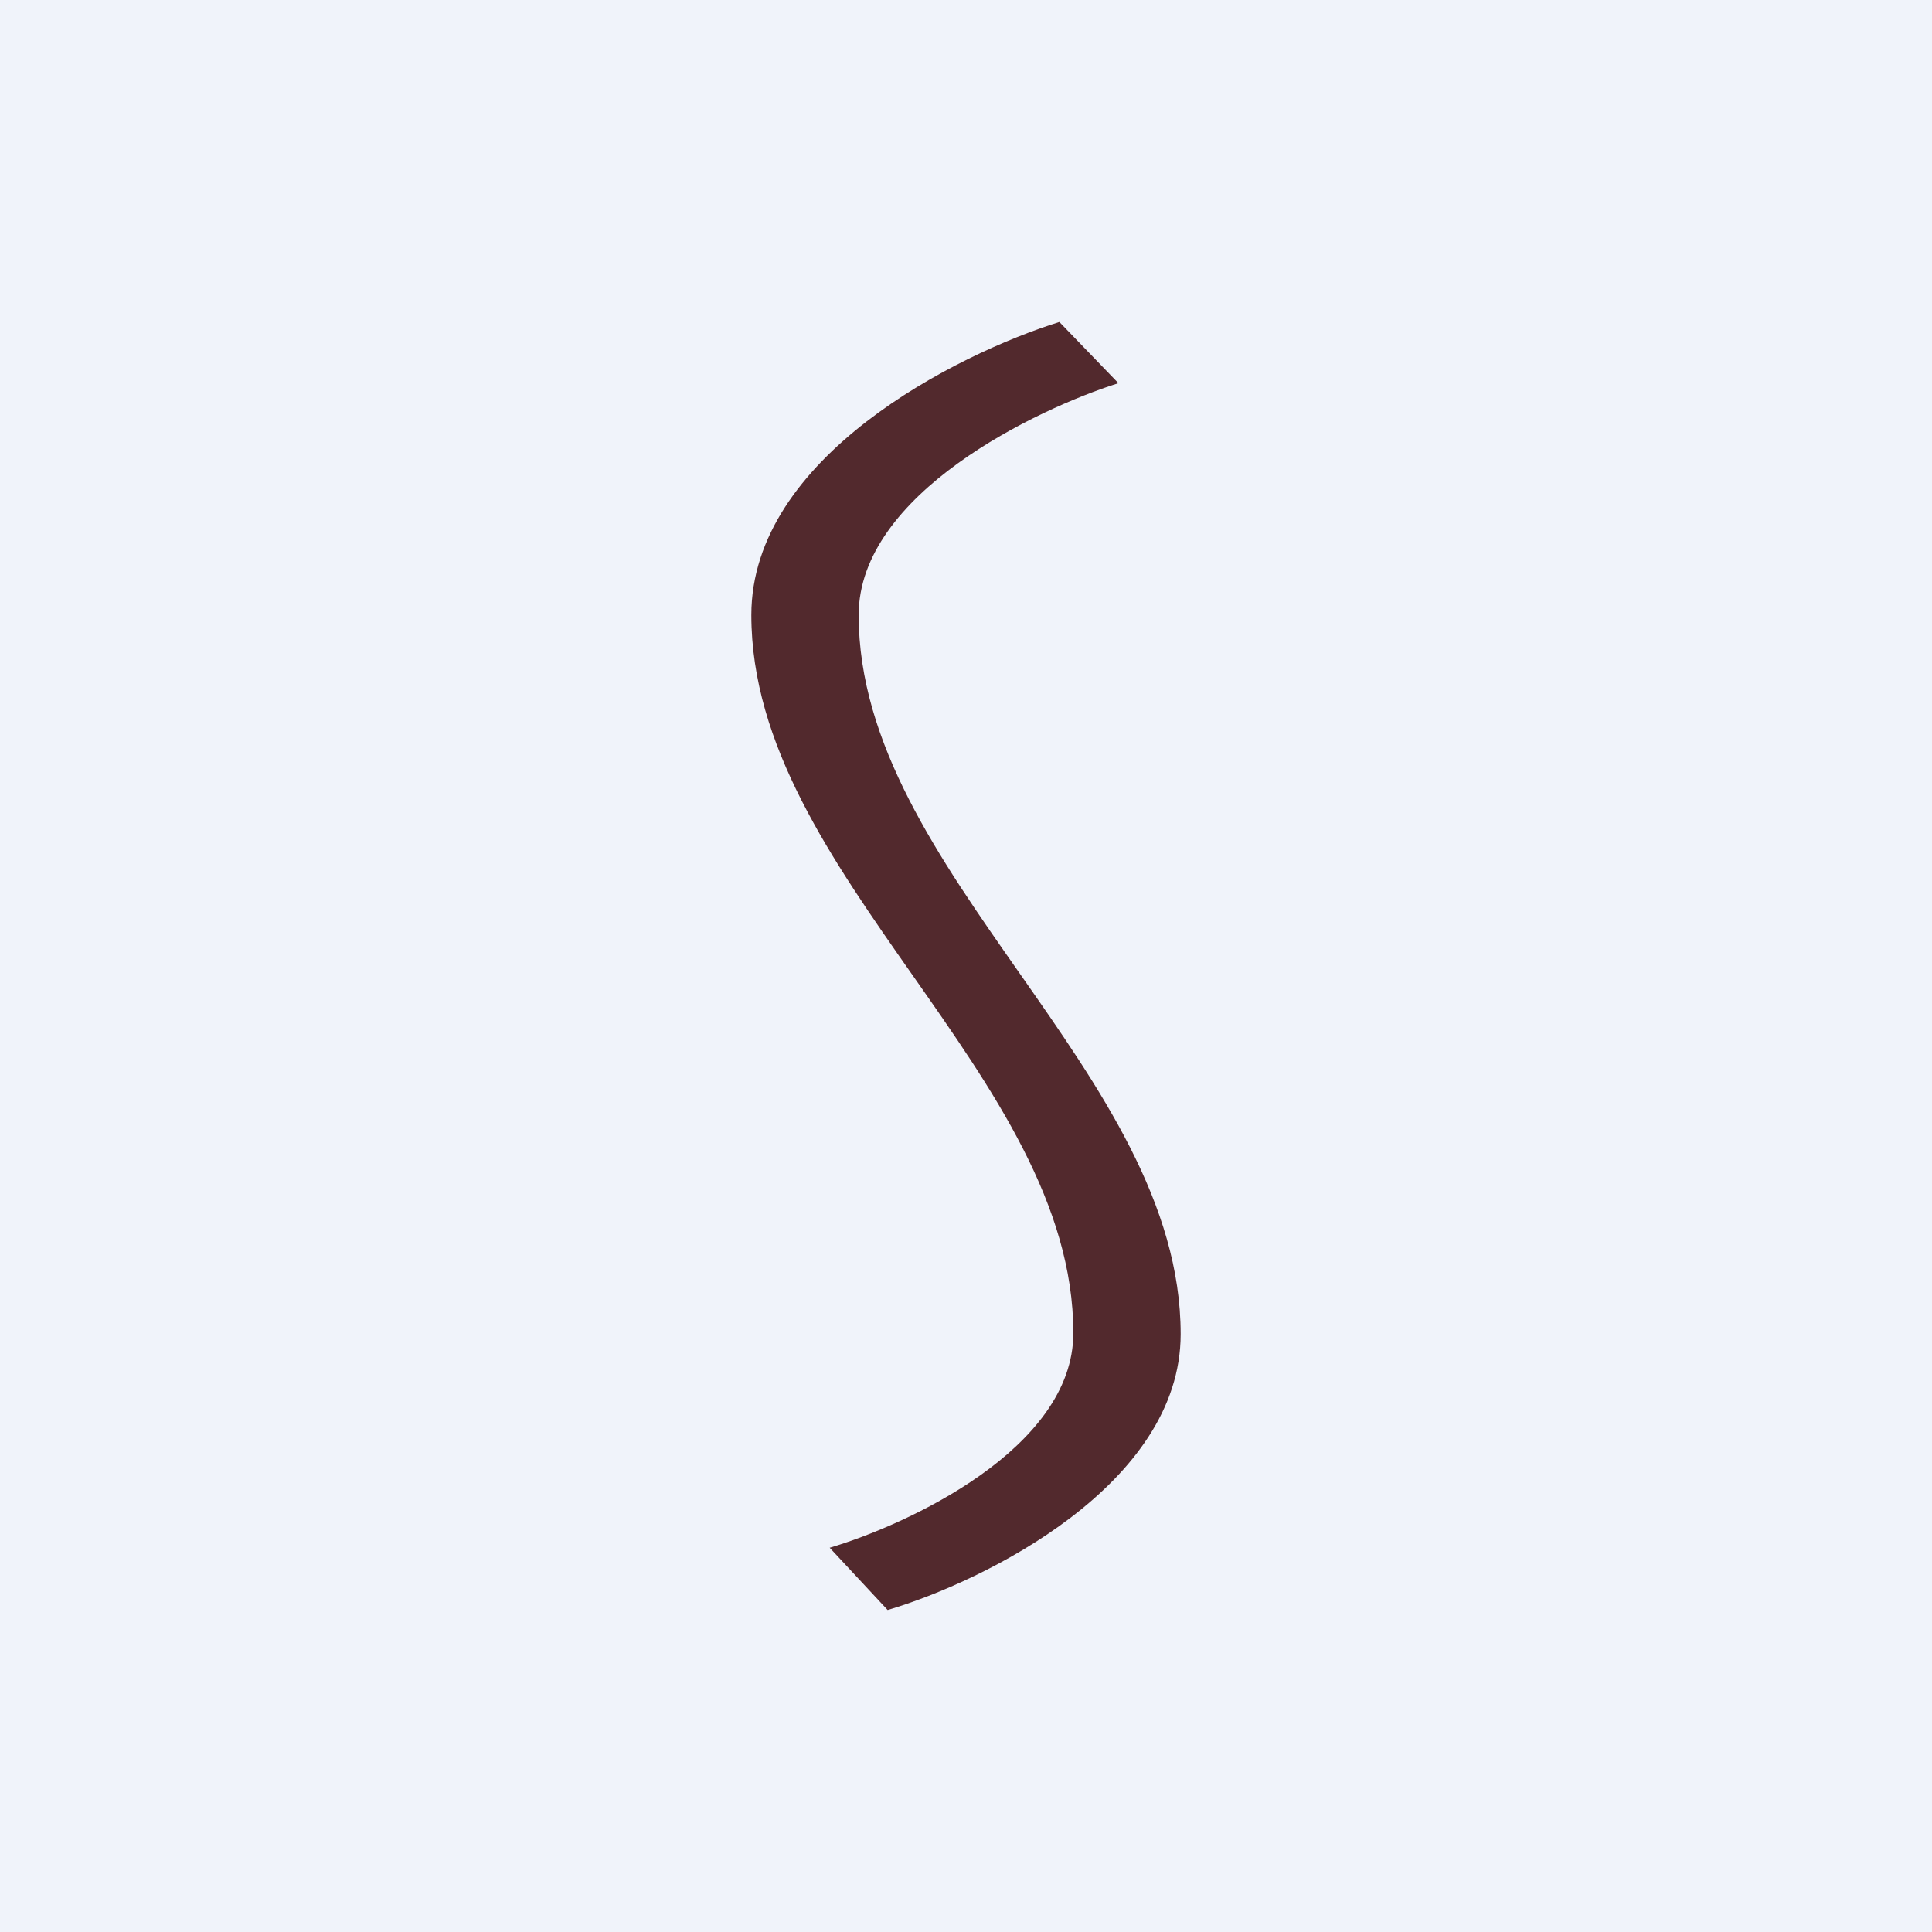
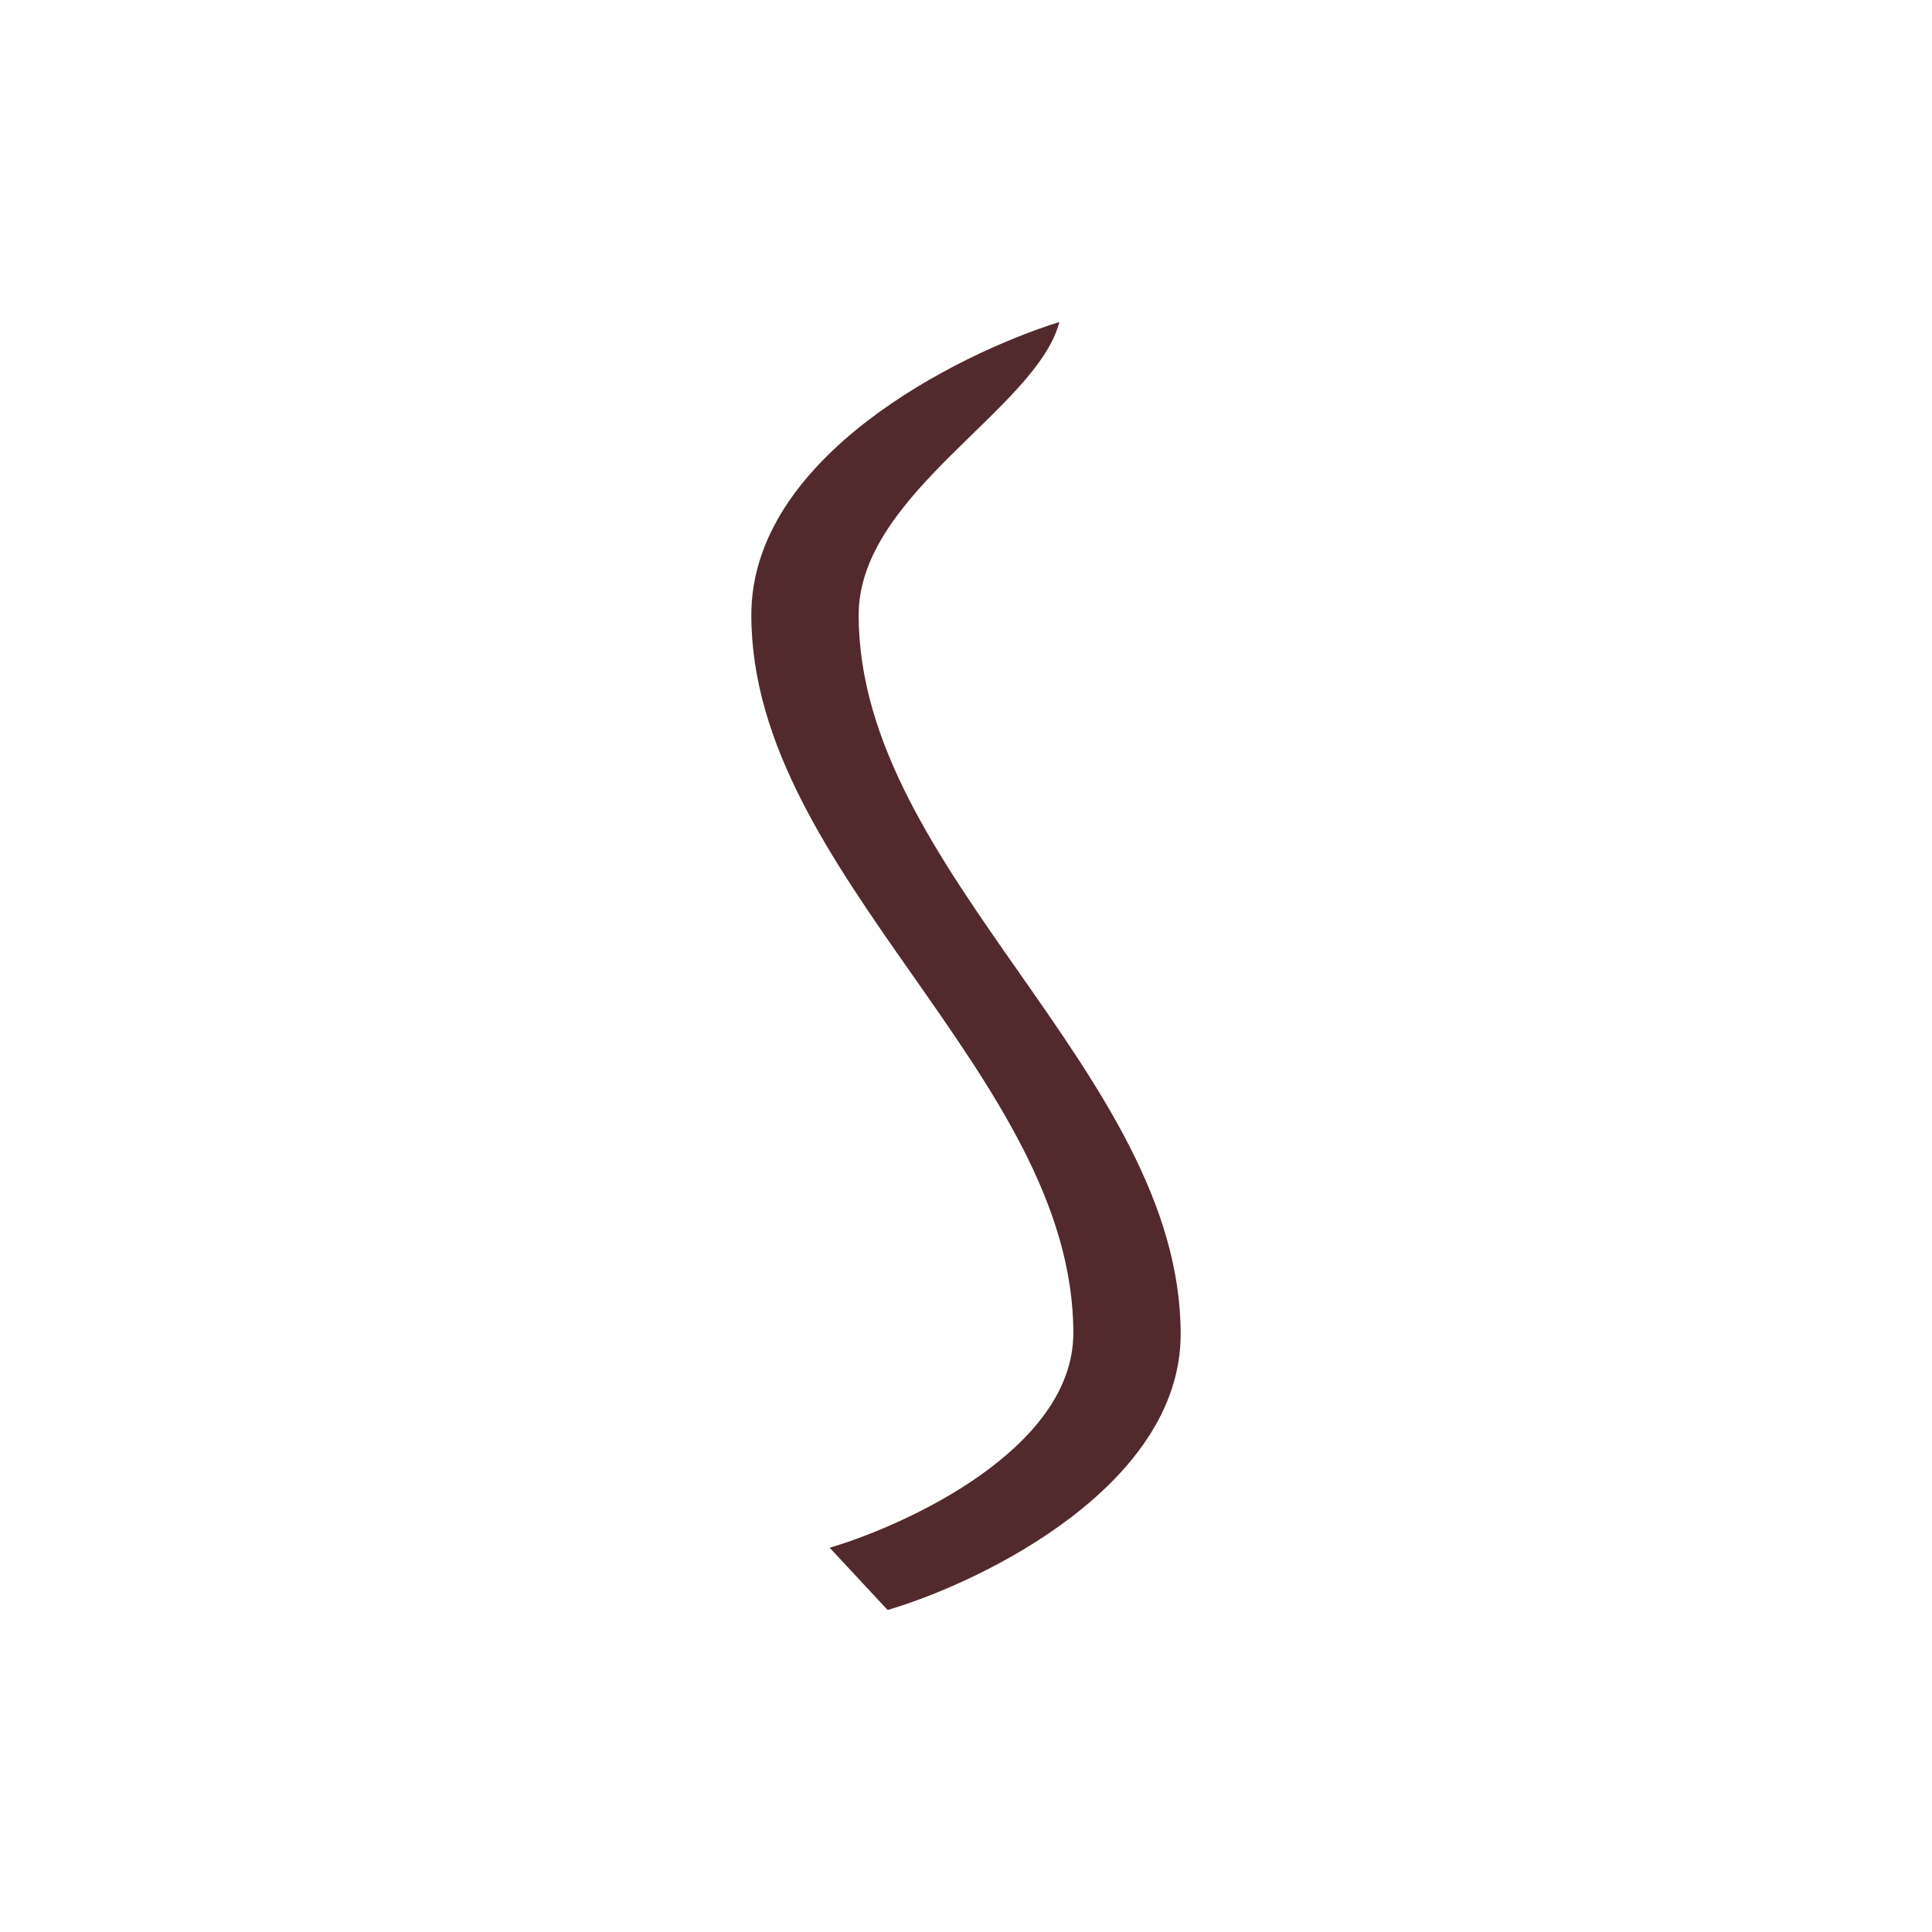
<svg xmlns="http://www.w3.org/2000/svg" width="18" height="18" viewBox="0 0 18 18">
-   <path fill="#F0F3FA" d="M0 0h18v18H0z" />
-   <path d="M7 5.73C7 4.26 8.91 3.3 9.87 3l.55.57C9.66 3.81 8 4.6 8 5.73c0 2.4 3 4.27 3 6.7 0 1.4-1.82 2.3-2.73 2.57l-.54-.58c.71-.21 2.27-.92 2.27-2 0-2.4-3-4.27-3-6.69Z" fill="#52292D" />
+   <path d="M7 5.73C7 4.26 8.91 3.3 9.87 3C9.66 3.81 8 4.6 8 5.73c0 2.4 3 4.27 3 6.7 0 1.4-1.82 2.3-2.73 2.57l-.54-.58c.71-.21 2.27-.92 2.27-2 0-2.4-3-4.27-3-6.69Z" fill="#52292D" />
</svg>